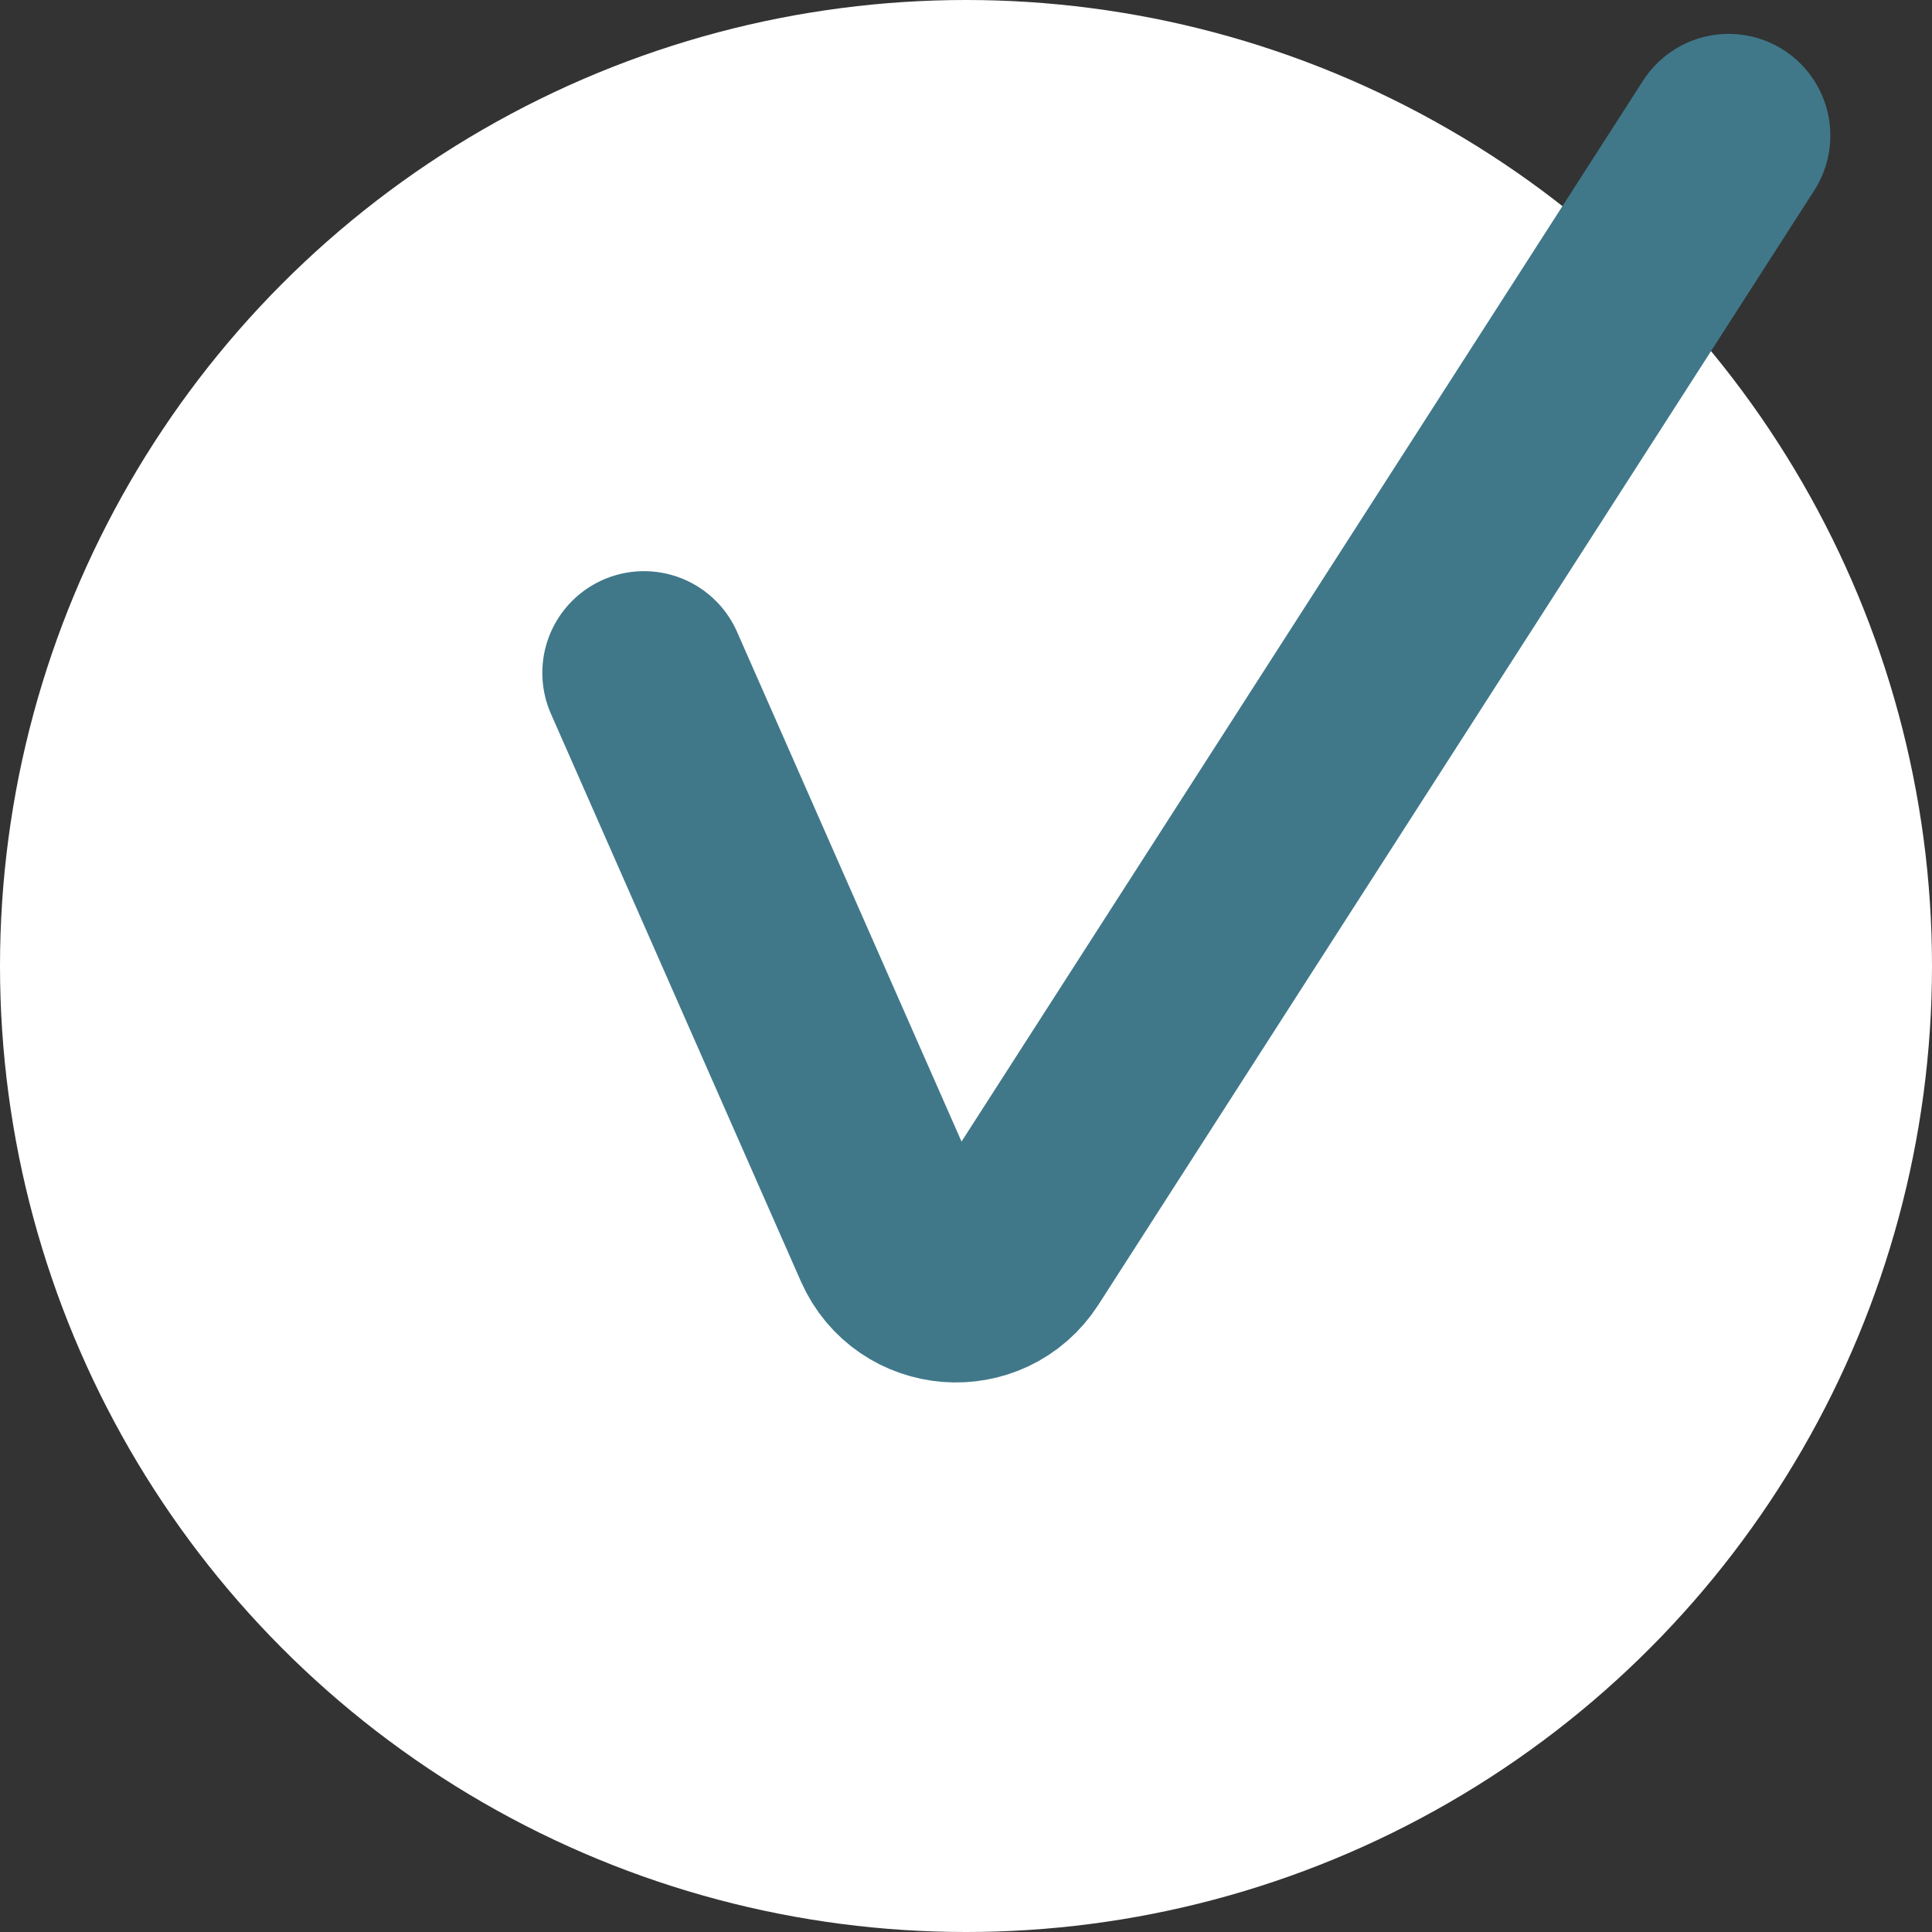
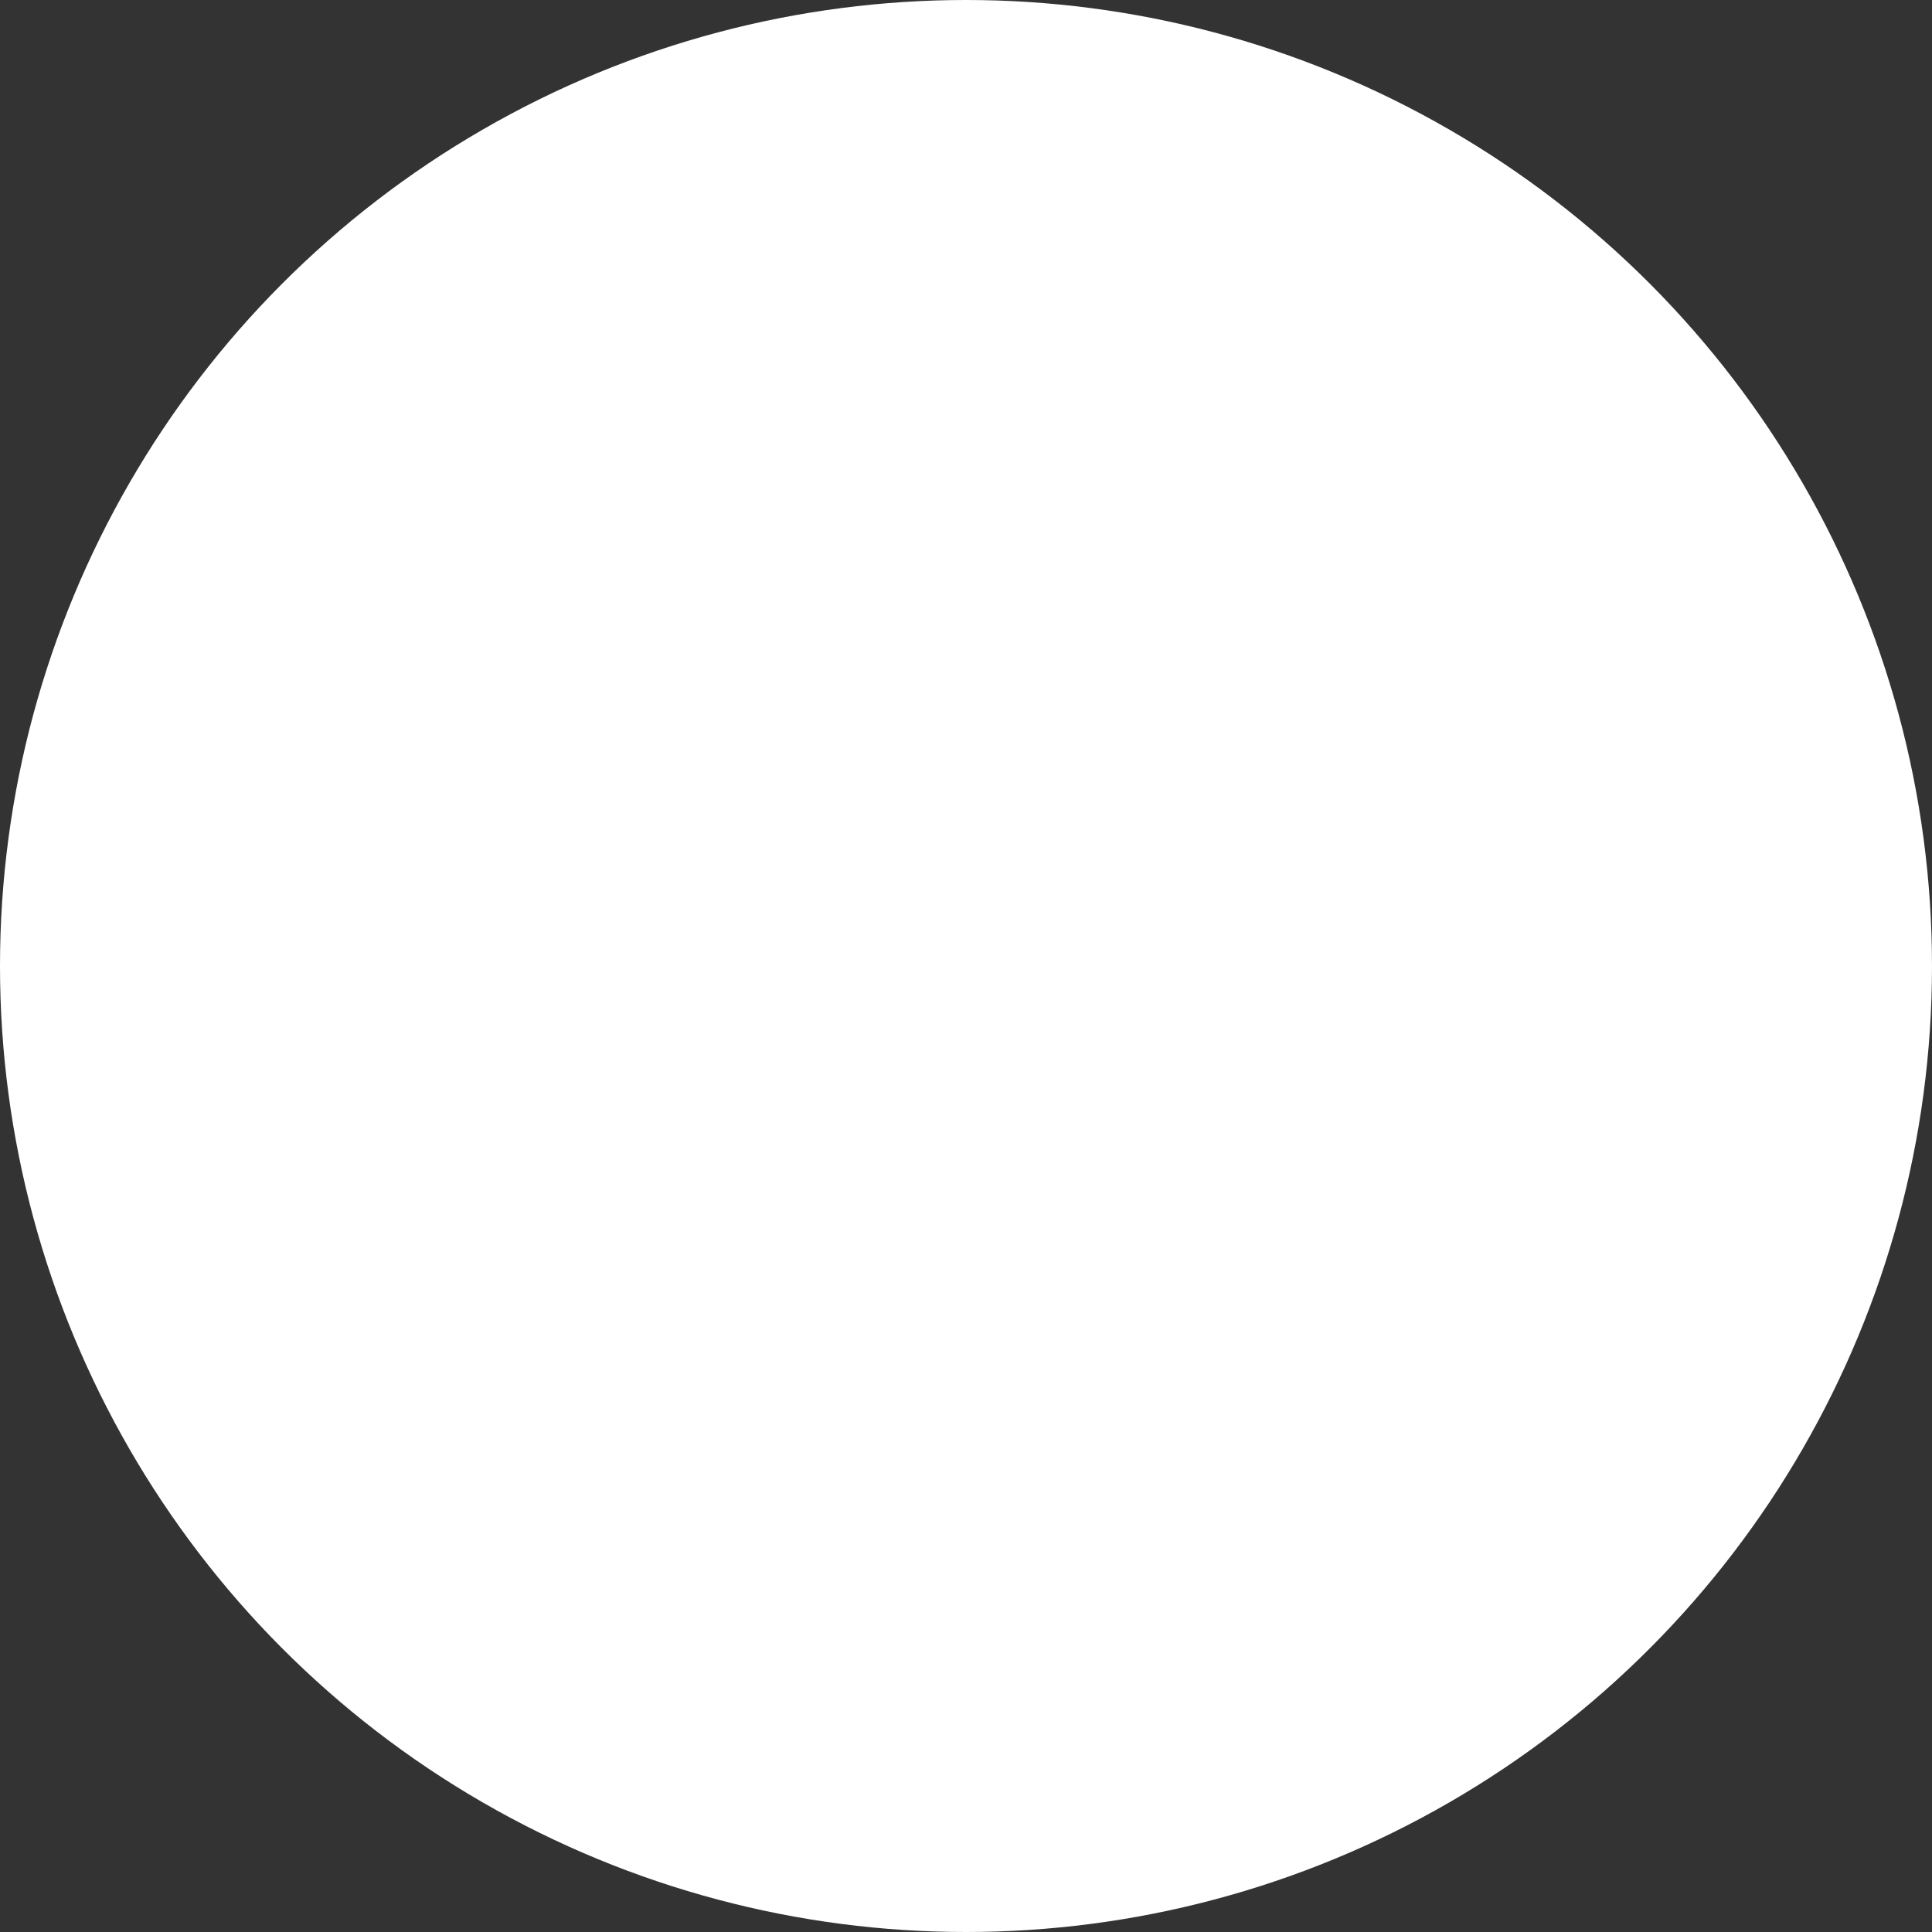
<svg xmlns="http://www.w3.org/2000/svg" width="57" height="57" viewBox="0 0 57 57" fill="none">
  <rect x="0" y="0" width="57" height="57" fill="#333333" stroke="none" />
  <circle cx="28.5" cy="28.5" r="28.5" fill="white" />
-   <path d="M19 19.851L26.373 36.593C27.016 38.052 29.024 38.209 29.886 36.867L51 4" stroke="#40788A" stroke-width="6" stroke-linecap="round" />
</svg>